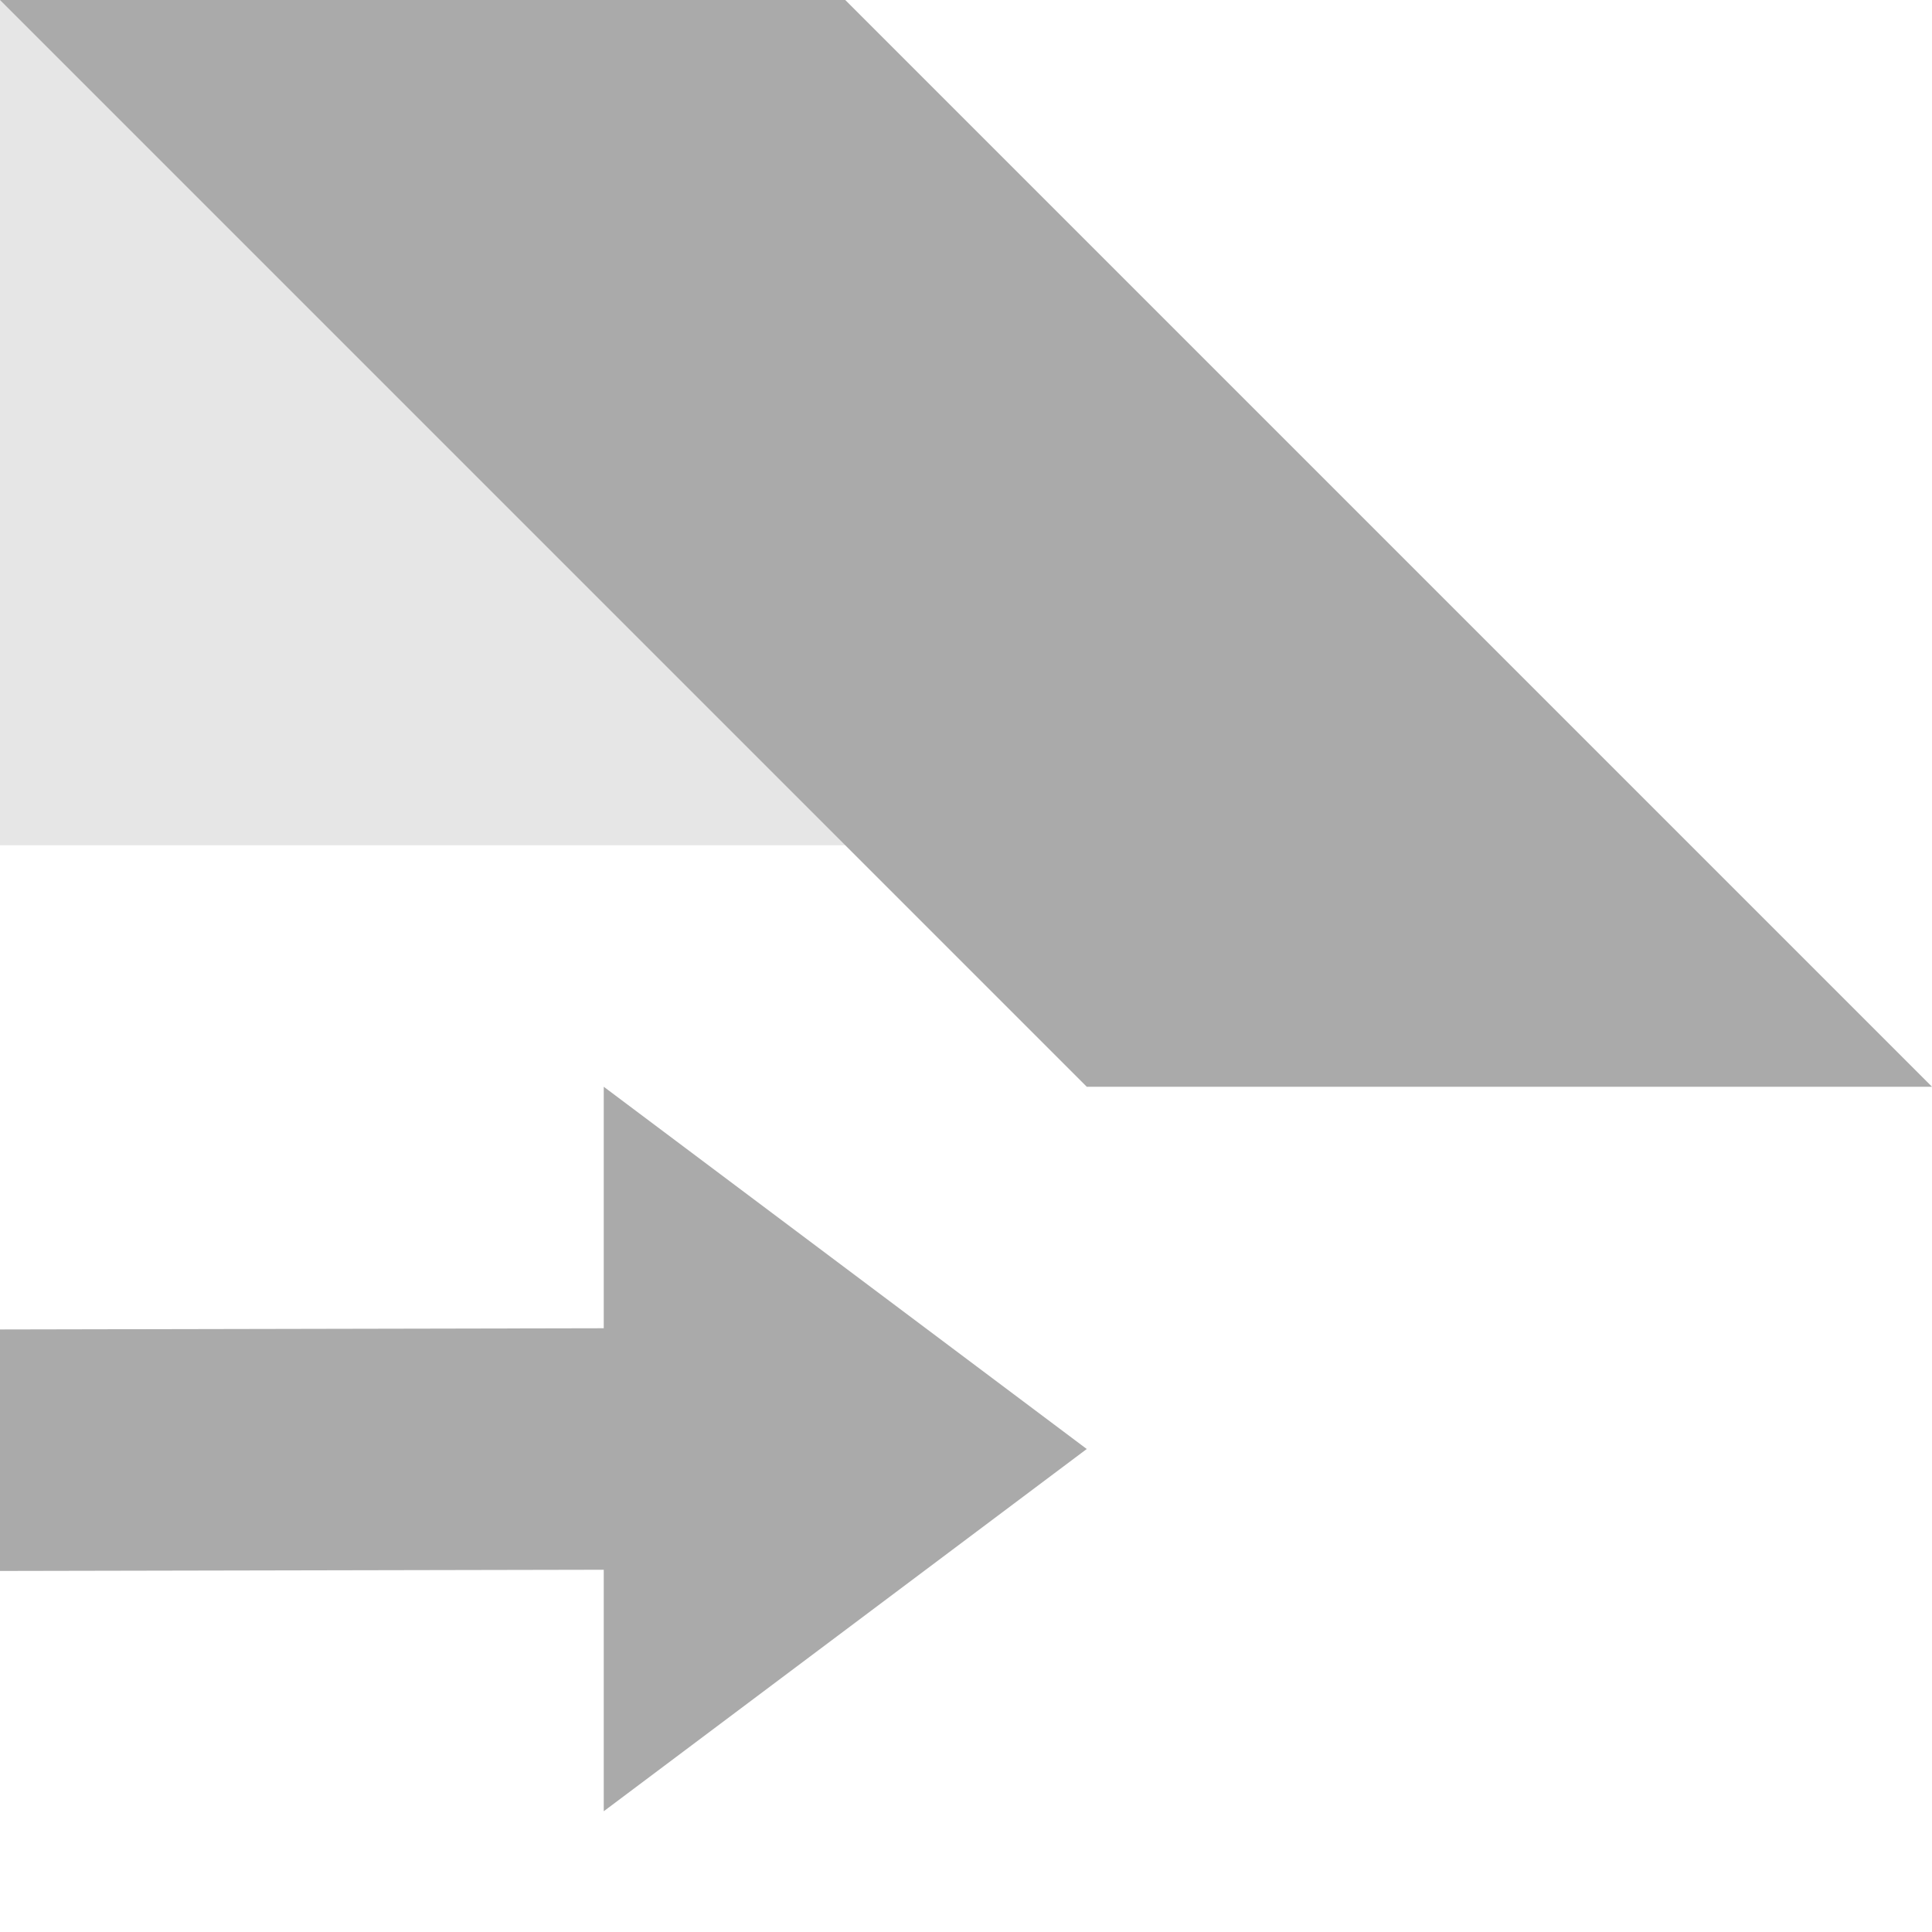
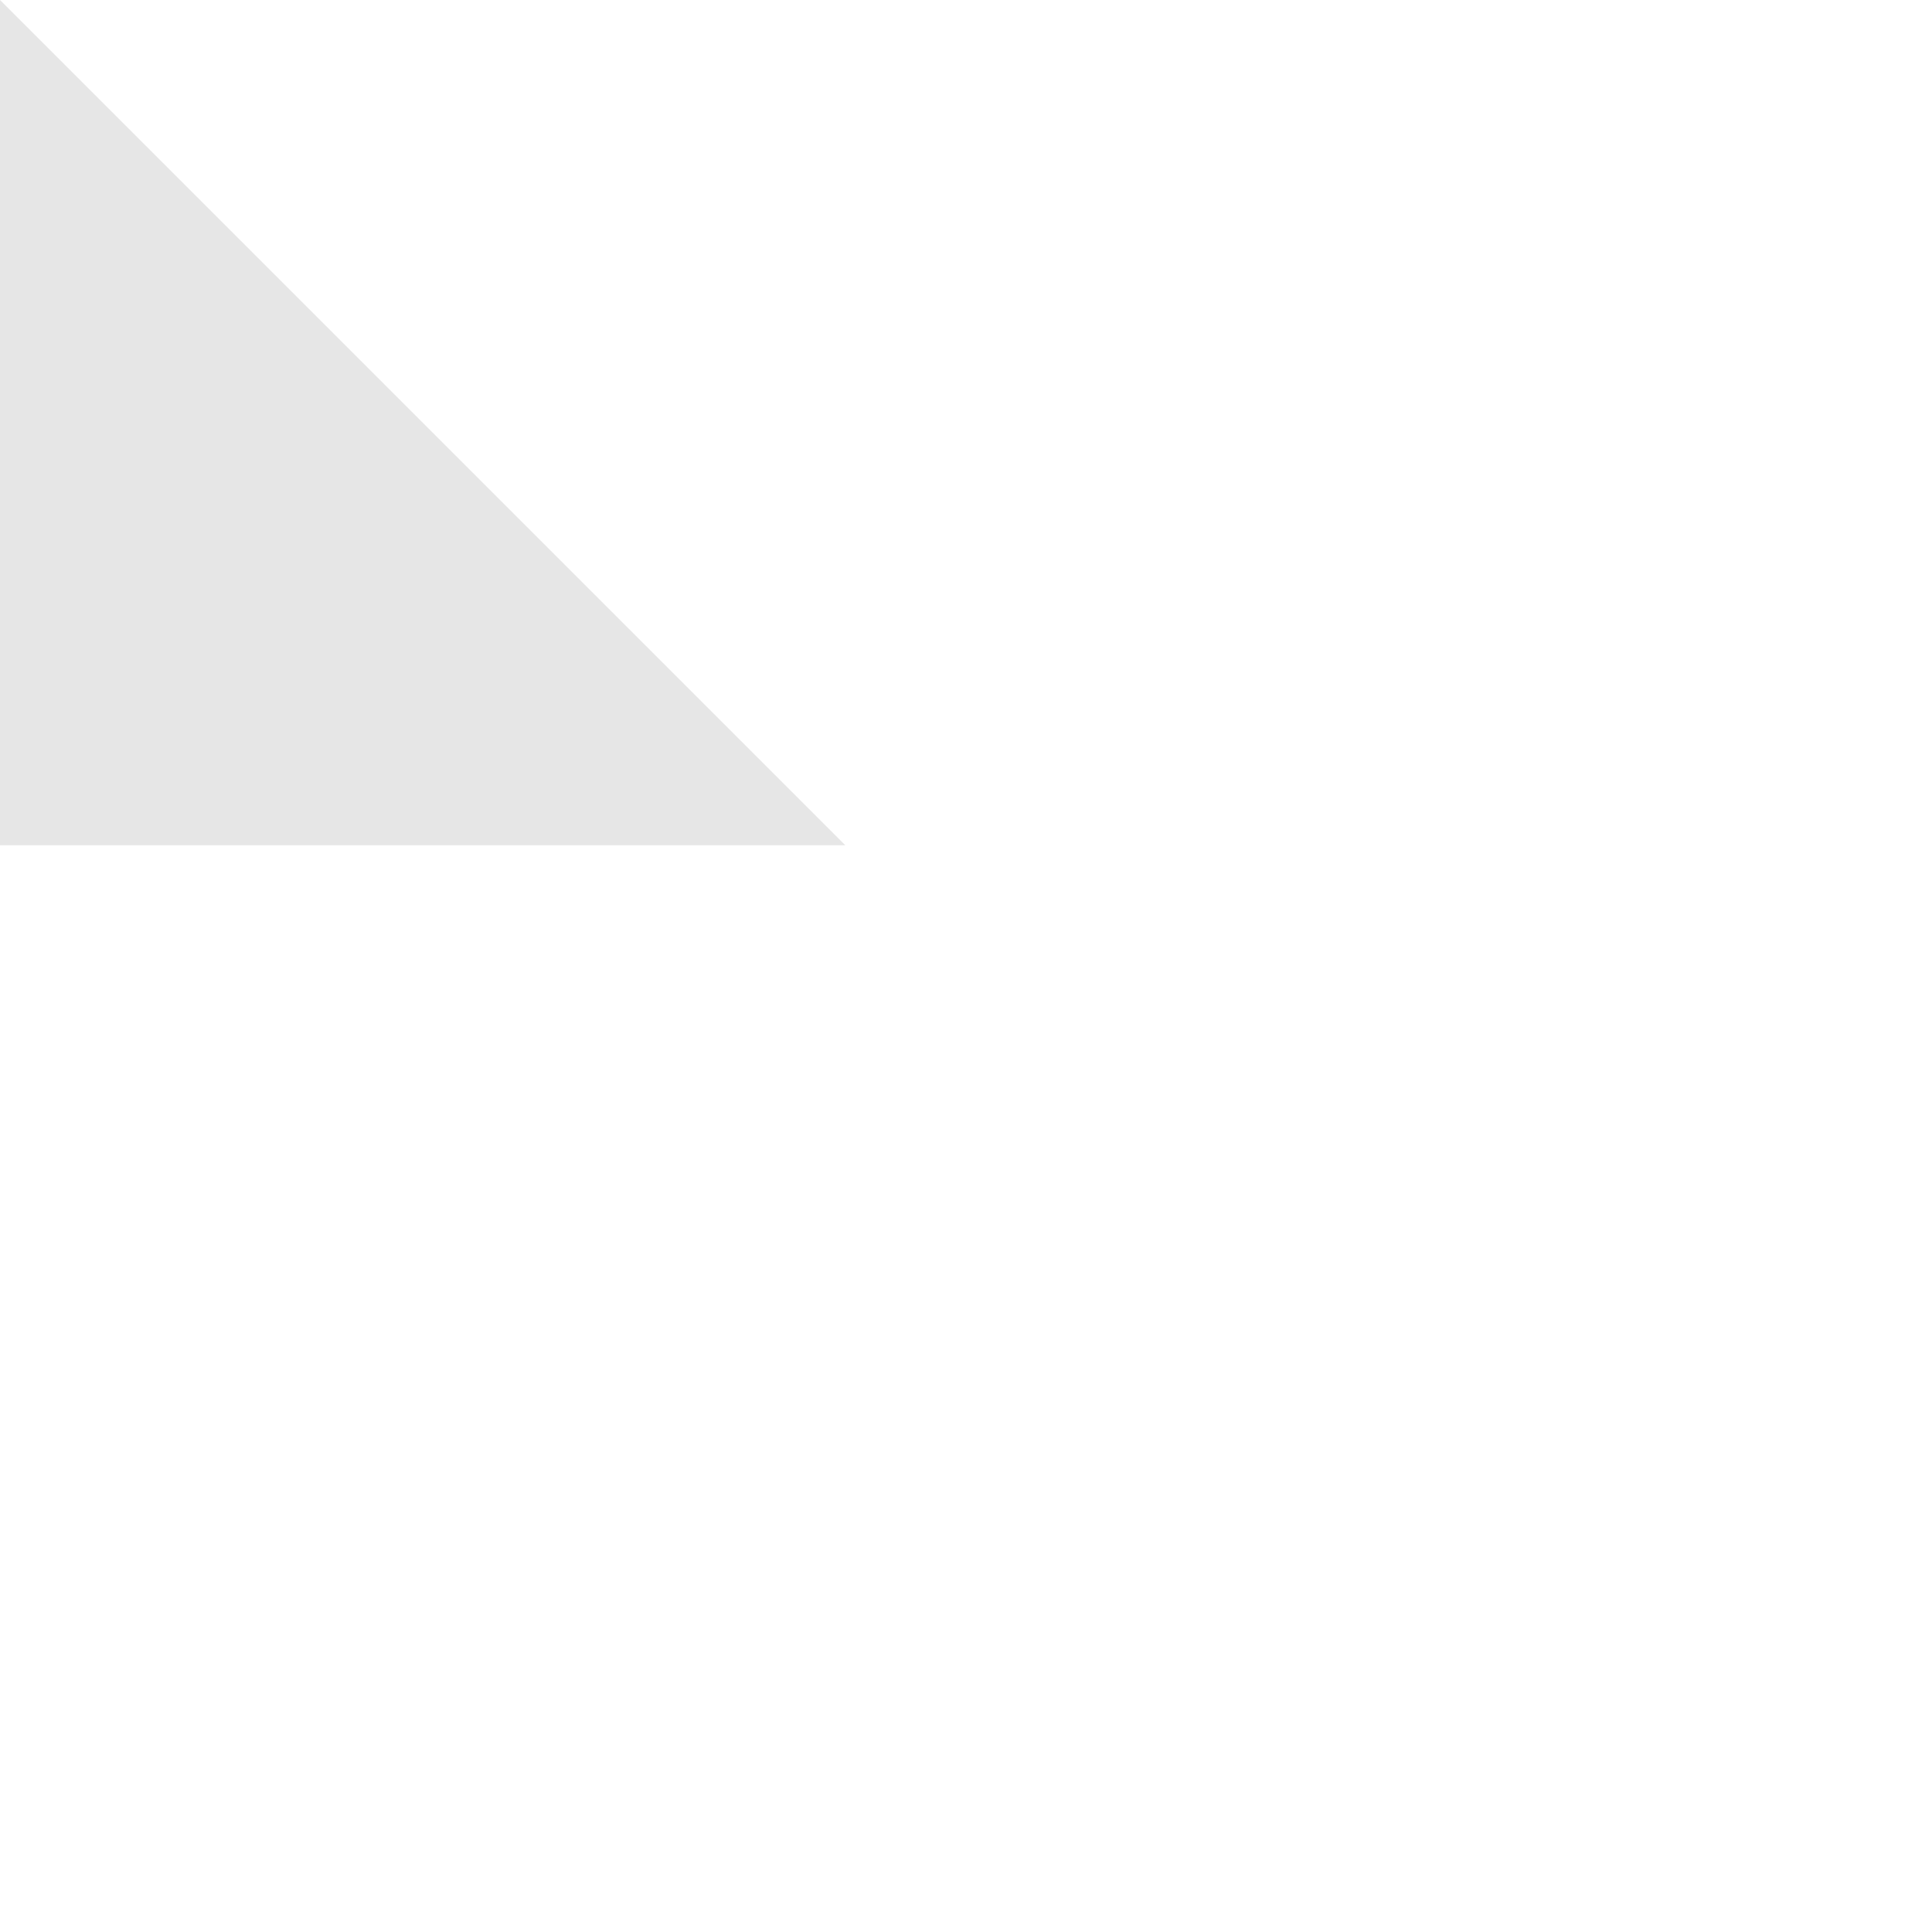
<svg xmlns="http://www.w3.org/2000/svg" width="16" height="16" version="1.1">
-   <path style="opacity:0.3;fill:#aaaaaa" d="M 0,0 V 7 H 7 V 0 Z" />
-   <path style="fill:#aaaaaa" d="M 0,0 9,9 H 16 L 7,0 Z M 5,9 V 11 L 0,11.01 V 13.01 L 5,13 V 15 L 9,12 Z" />
+   <path style="opacity:0.3;fill:#aaaaaa" d="M 0,0 V 7 H 7 Z" />
</svg>